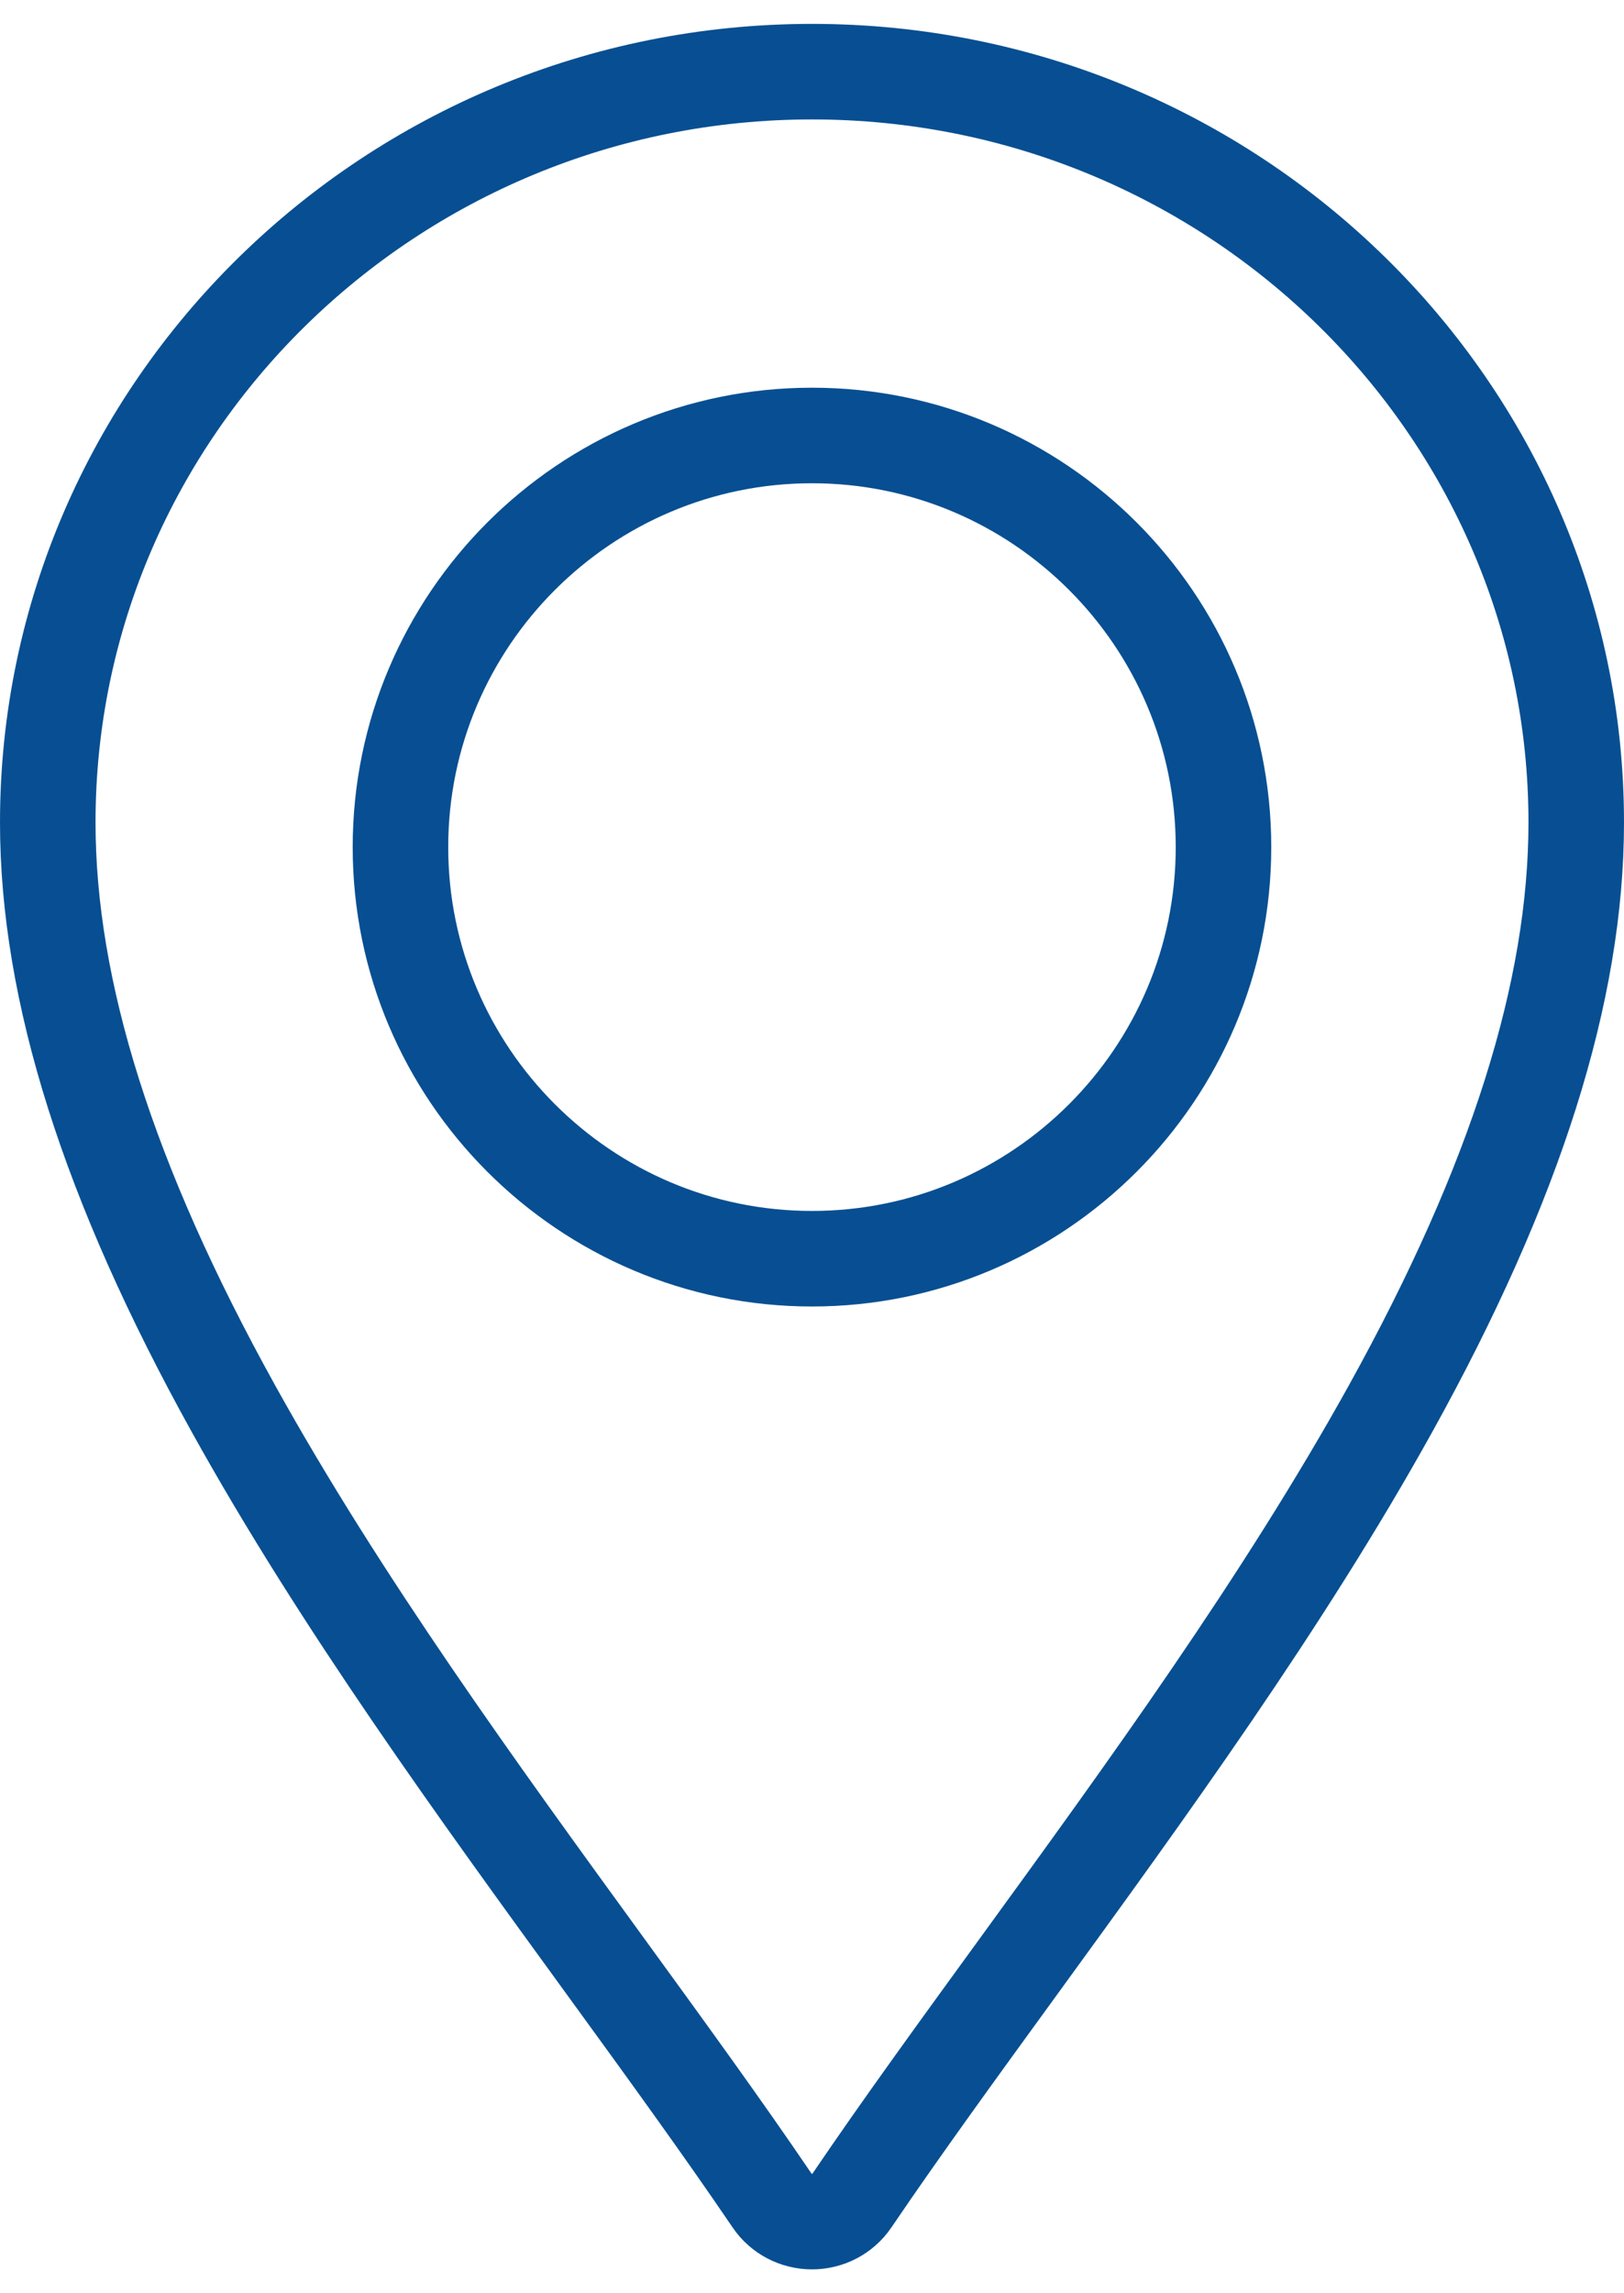
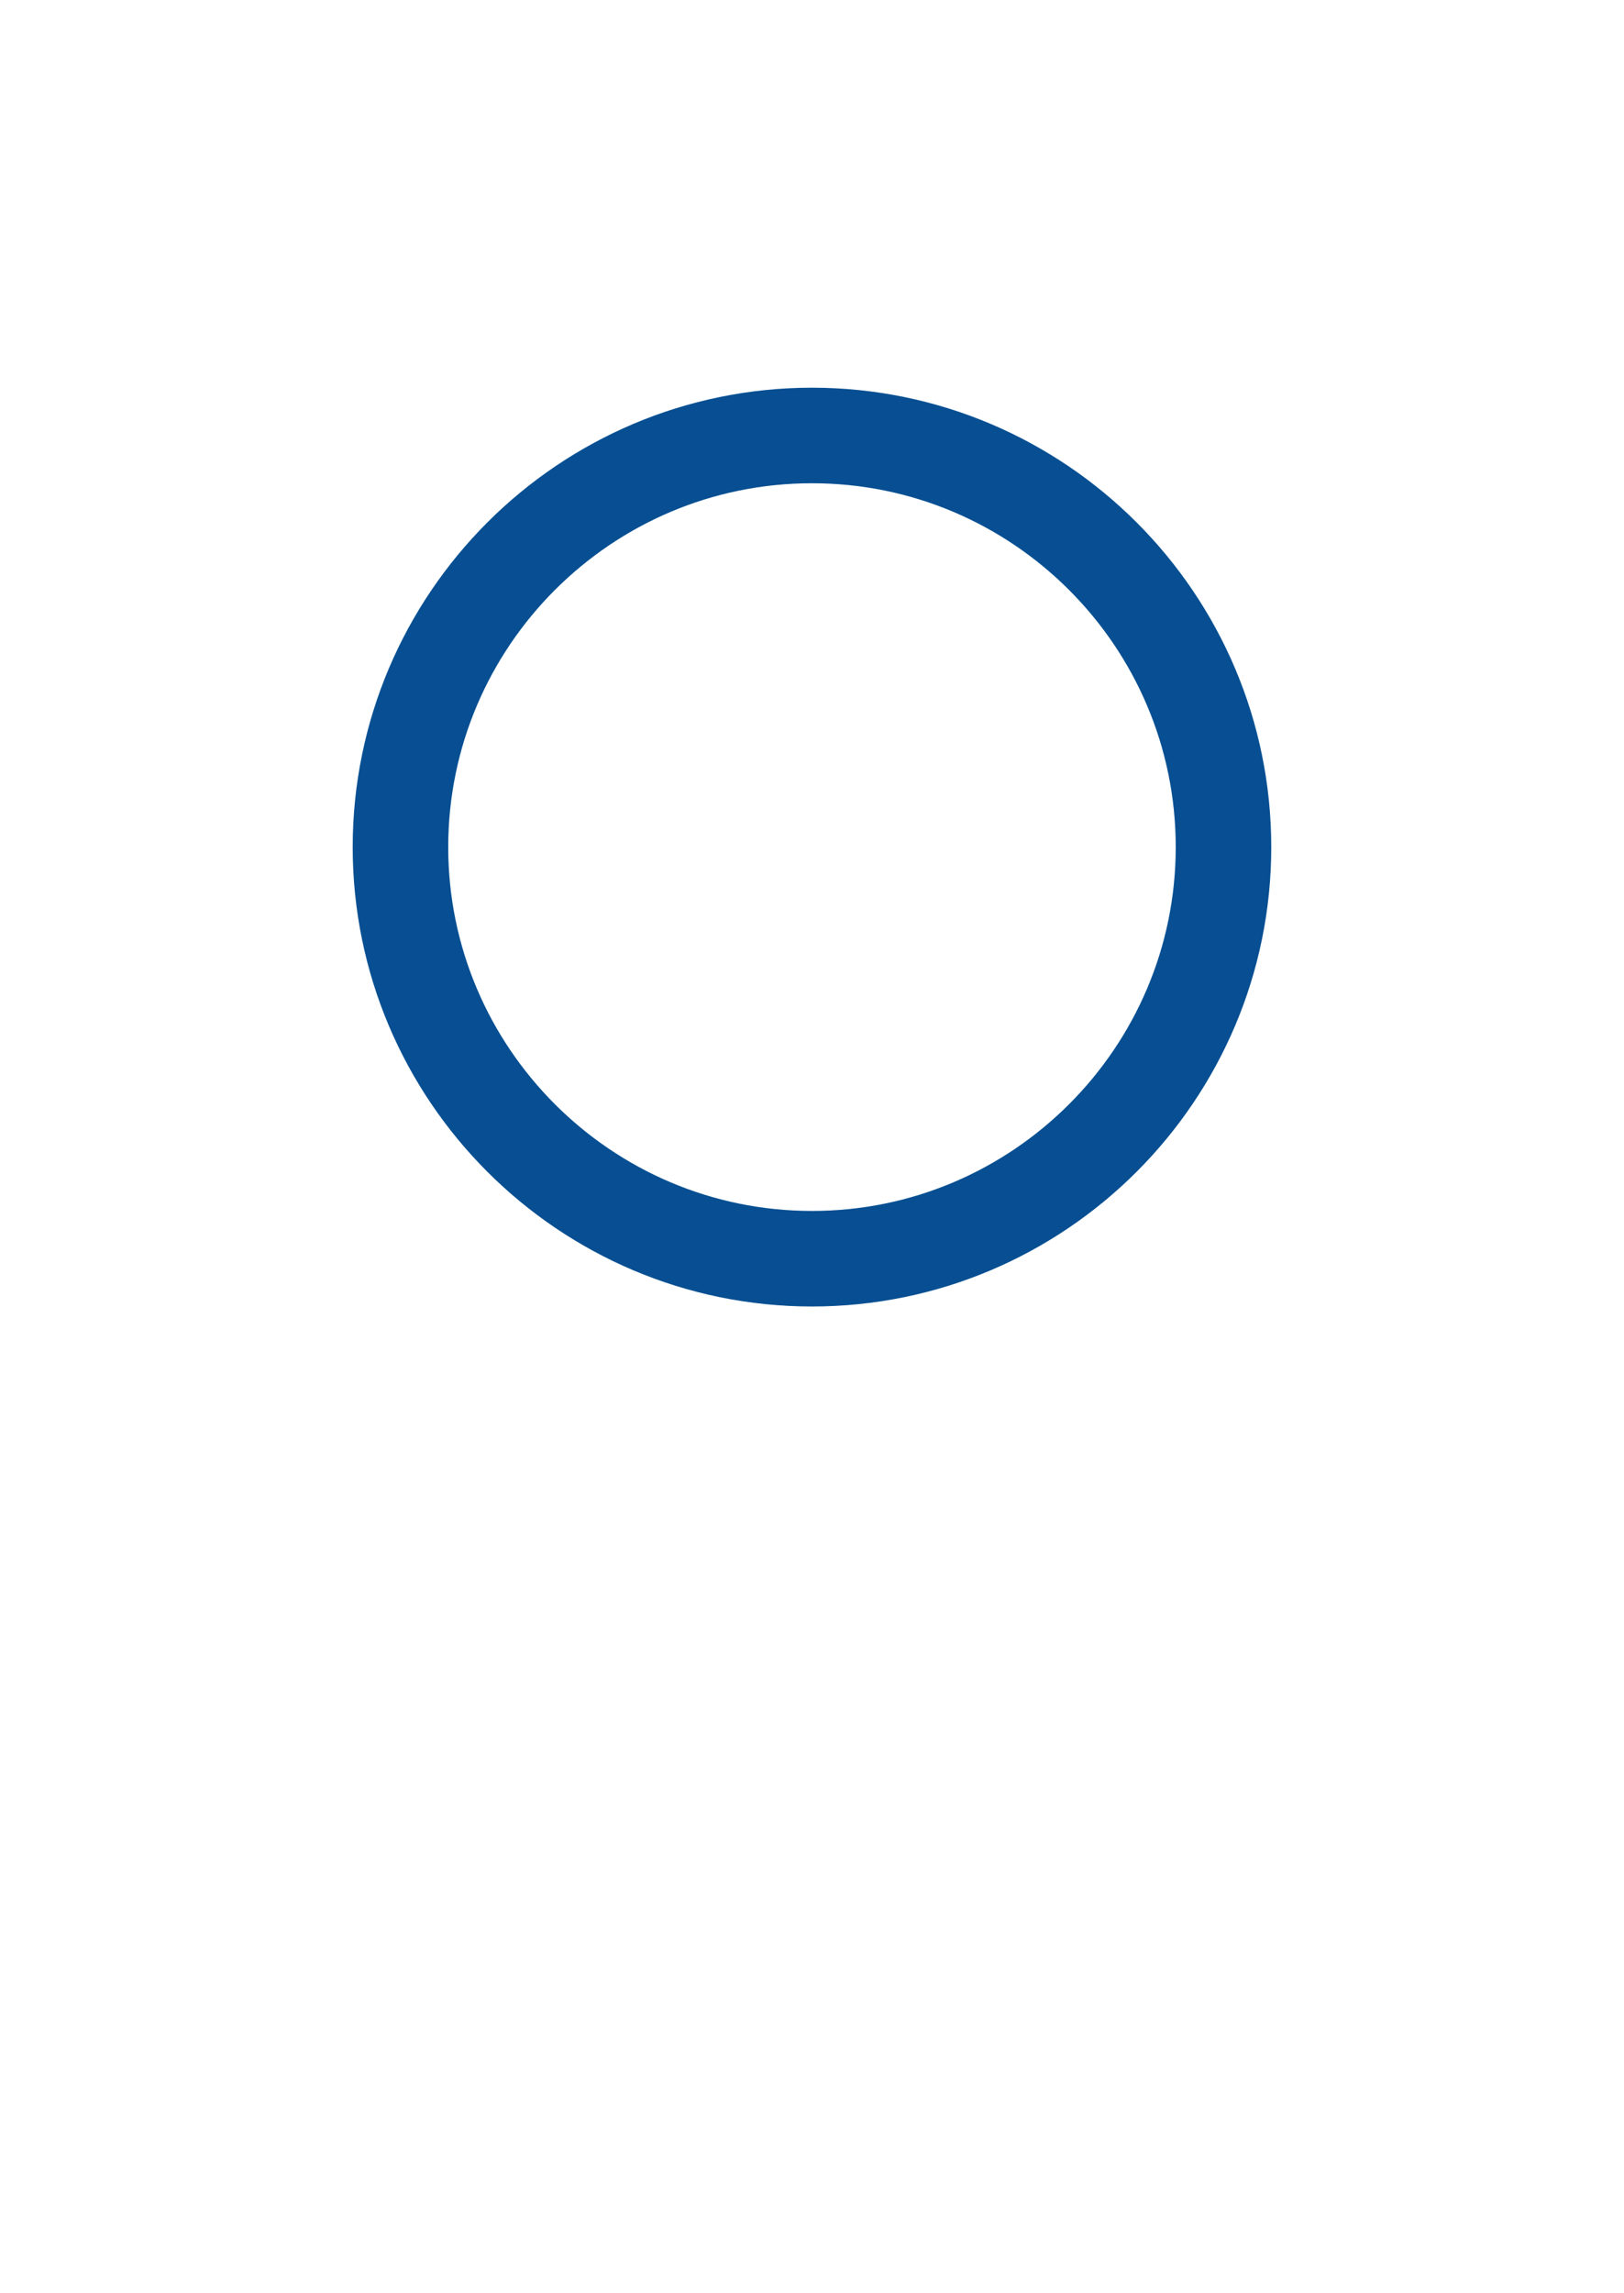
<svg xmlns="http://www.w3.org/2000/svg" width="34" height="48" viewBox="0 0 34 48" fill="none">
-   <path d="M17 46.5C17.335 46.5 17.648 46.336 17.834 46.062C18.877 44.524 20.075 42.877 21.328 41.153C23.973 37.514 26.869 33.53 29.108 29.493C31.741 24.747 33 20.735 33 17.215C33 8.55 25.822 1.5 17 1.5C8.178 1.5 1 8.55 1 17.215C1 20.735 2.259 24.747 4.892 29.493C7.132 33.532 10.023 37.509 12.667 41.146L12.667 41.146C13.921 42.871 15.12 44.52 16.166 46.062C16.352 46.336 16.665 46.5 17 46.5Z" stroke="#074F92" stroke-width="2" stroke-linecap="round" stroke-linejoin="round" />
  <path d="M8.384 17.731C8.384 22.481 12.25 26.346 17 26.346C21.75 26.346 25.615 22.481 25.615 17.731C25.615 12.98 21.75 9.115 17 9.115C12.25 9.115 8.384 12.98 8.384 17.731Z" stroke="#074F92" stroke-width="2" stroke-linecap="round" stroke-linejoin="round" />
</svg>